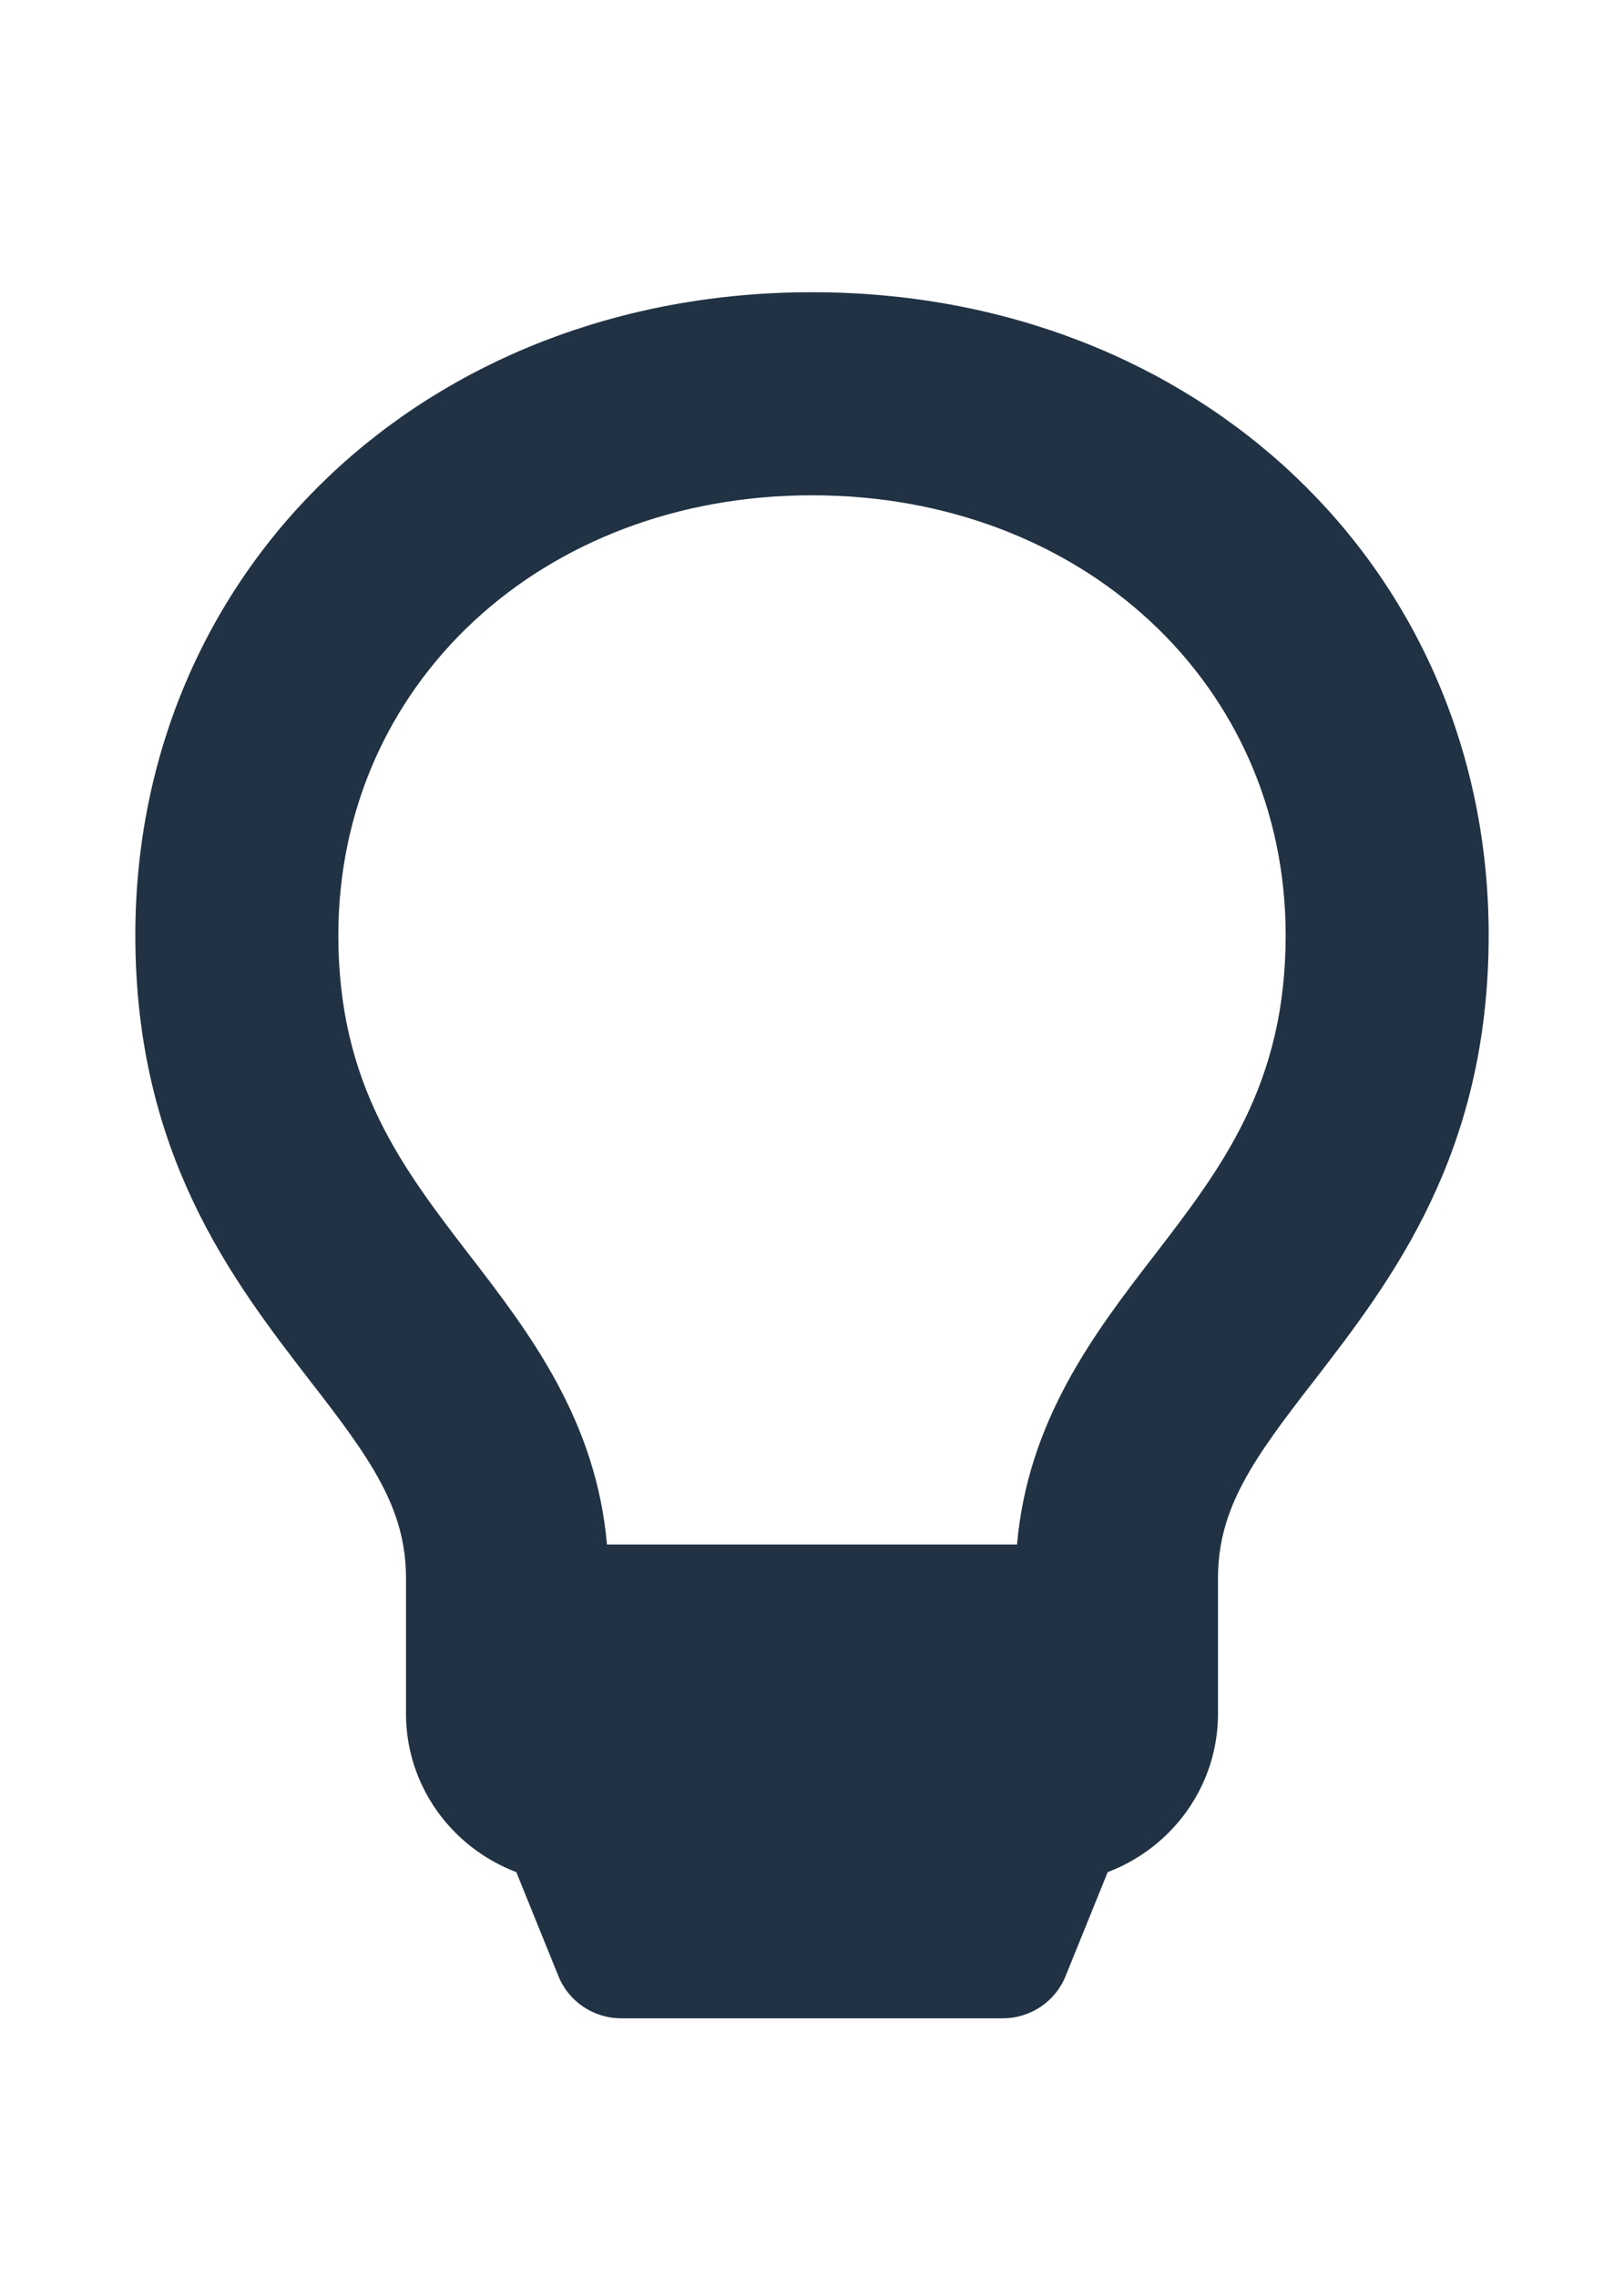
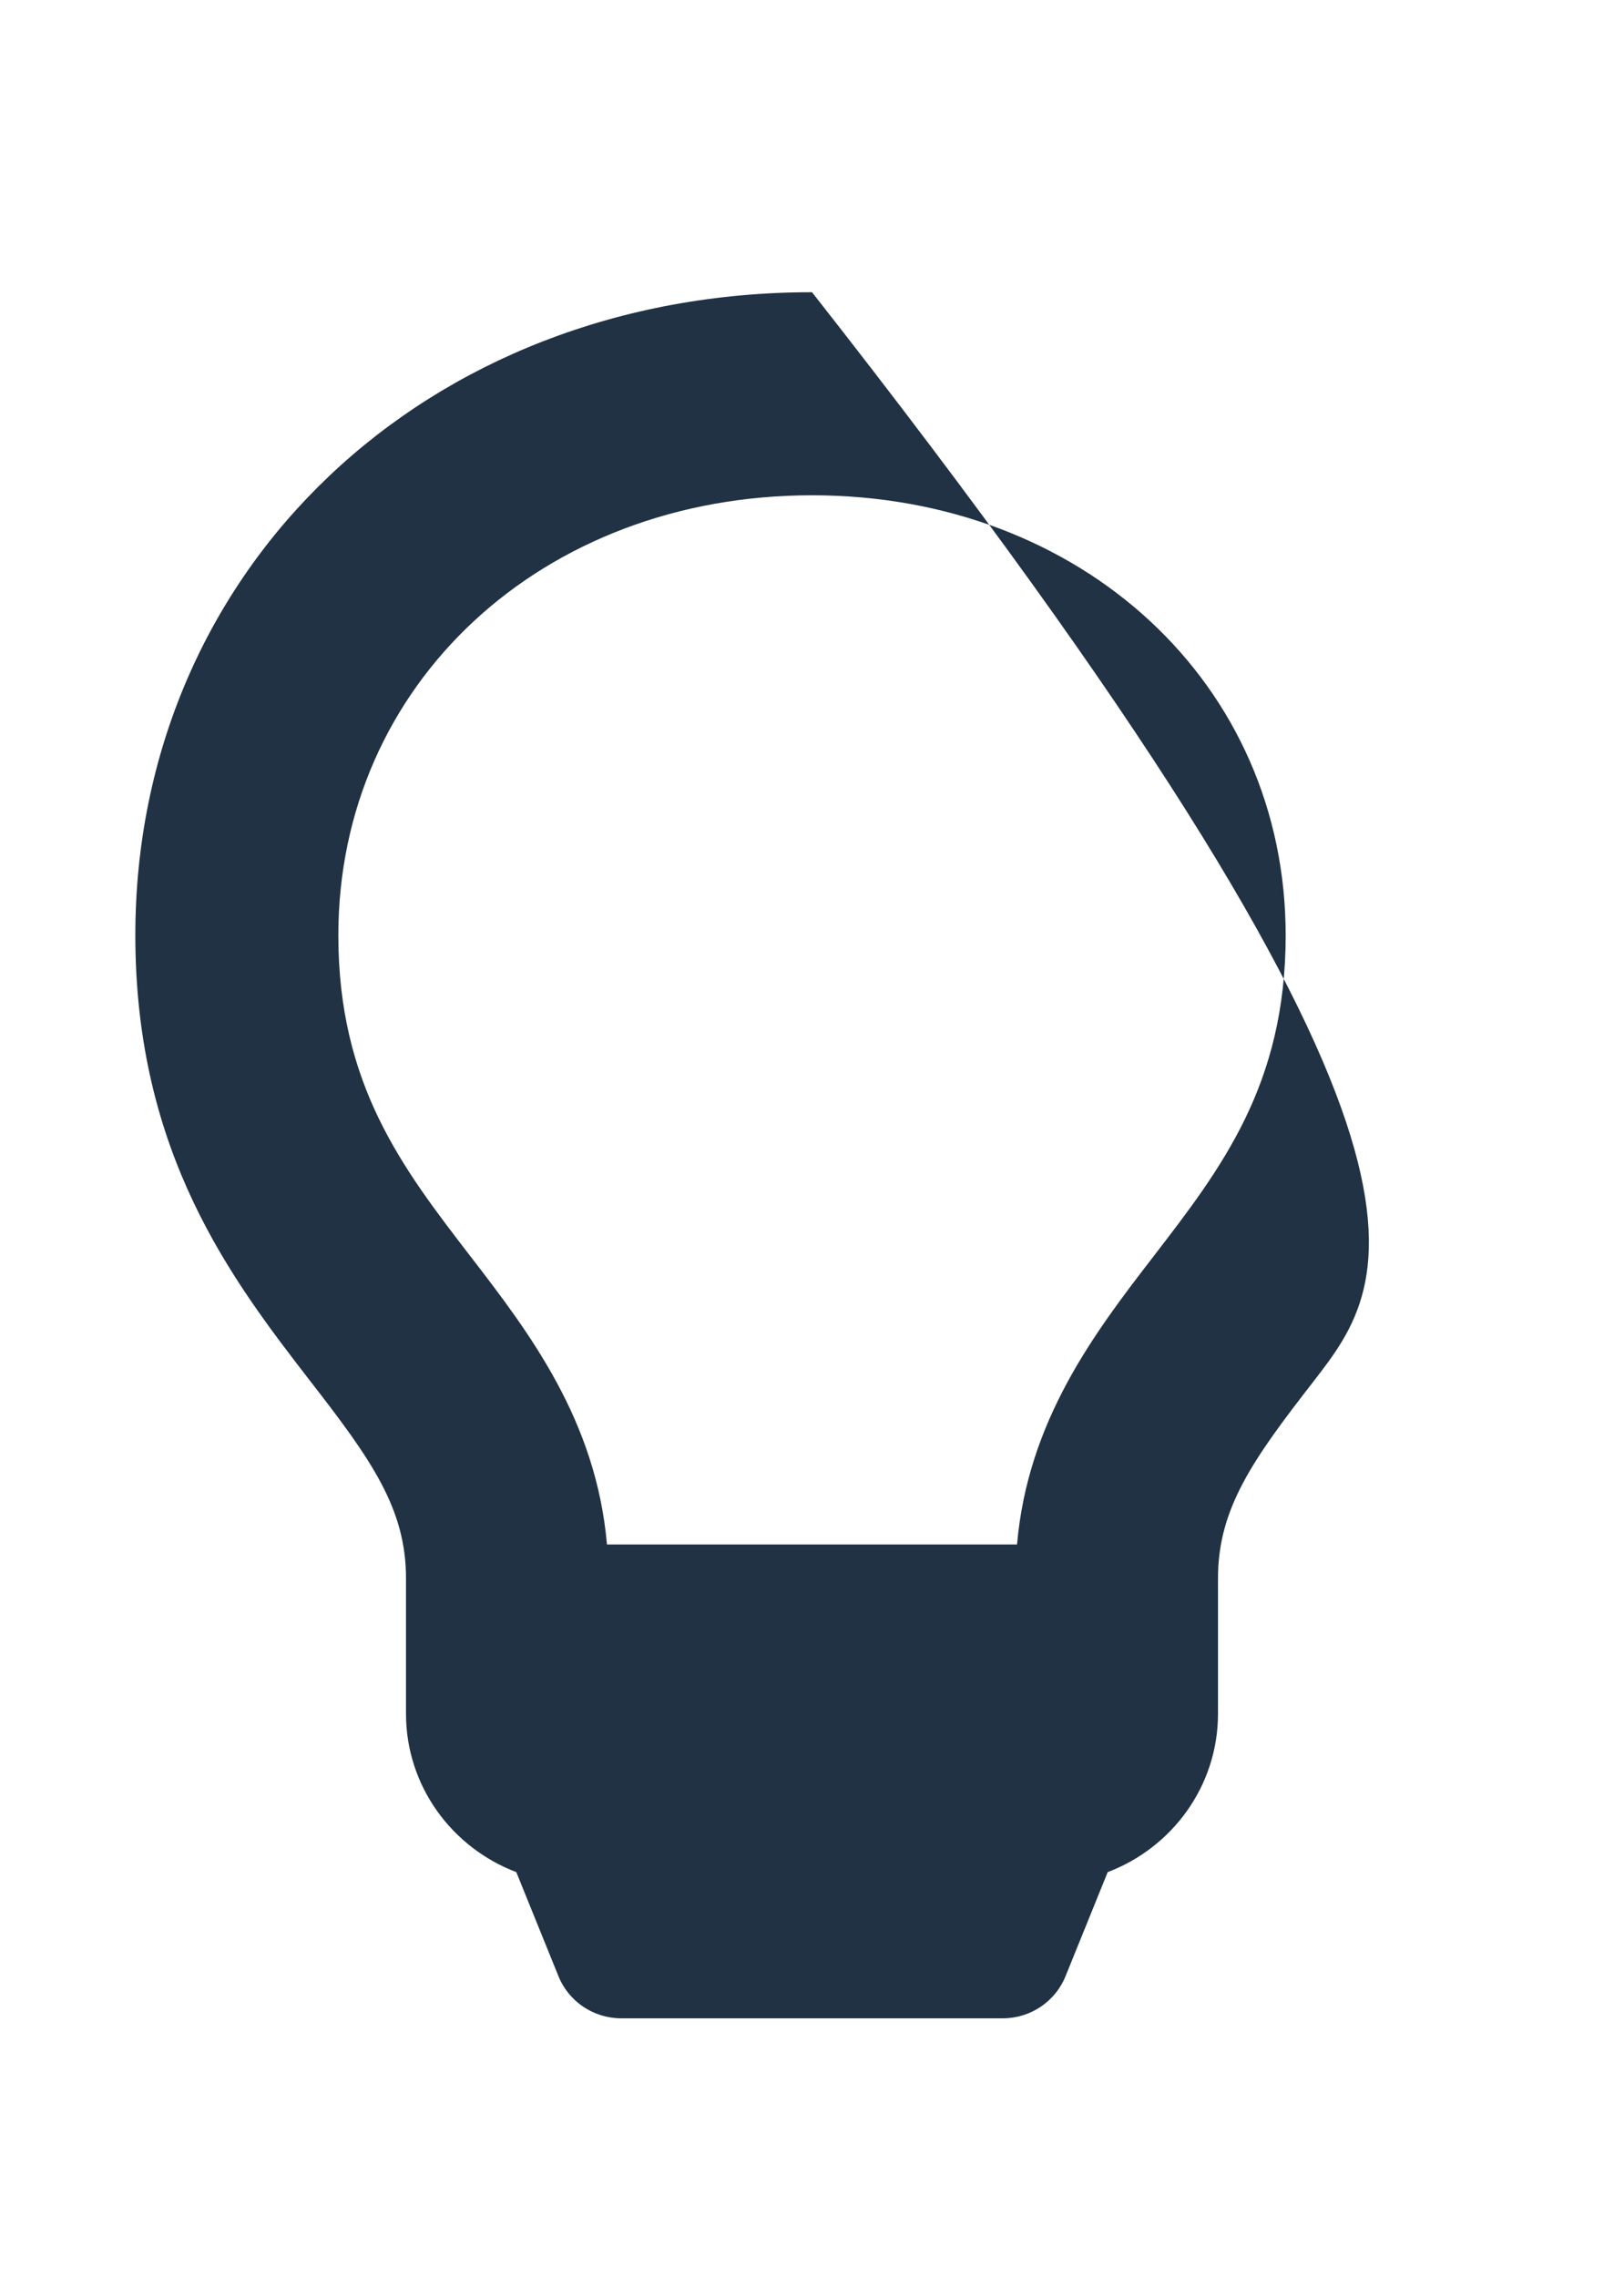
<svg xmlns="http://www.w3.org/2000/svg" width="284" height="398" viewBox="0 0 284 398" fill="none">
-   <path d="M175.37 352.833H108.63C103.778 352.833 99.4 349.875 97.625 345.378L90.288 327.273C79.047 323.013 71 312.245 71 299.583V275.917C71 263.728 64.965 255.208 54.197 241.363C40.588 223.732 23.667 201.722 23.667 163.5C23.667 99.363 74.55 51.083 142 51.083C209.45 51.083 260.333 99.363 260.333 163.5C260.333 201.722 243.412 223.732 229.803 241.363C219.035 255.208 213 263.728 213 275.917V299.583C213 312.245 204.953 323.013 193.712 327.273L186.375 345.378C184.6 349.875 180.222 352.833 175.37 352.833ZM106.145 270H177.855C179.748 248.345 191.345 233.08 201.758 219.59C213.592 204.207 224.833 189.652 224.833 163.5C224.833 119.598 189.215 86.583 142 86.583C94.785 86.583 59.167 119.598 59.167 163.5C59.167 189.652 70.408 204.207 82.242 219.59C92.655 233.08 104.252 248.345 106.145 270Z" fill="#203243" />
+   <path d="M175.37 352.833H108.63C103.778 352.833 99.4 349.875 97.625 345.378L90.288 327.273C79.047 323.013 71 312.245 71 299.583V275.917C71 263.728 64.965 255.208 54.197 241.363C40.588 223.732 23.667 201.722 23.667 163.5C23.667 99.363 74.55 51.083 142 51.083C260.333 201.722 243.412 223.732 229.803 241.363C219.035 255.208 213 263.728 213 275.917V299.583C213 312.245 204.953 323.013 193.712 327.273L186.375 345.378C184.6 349.875 180.222 352.833 175.37 352.833ZM106.145 270H177.855C179.748 248.345 191.345 233.08 201.758 219.59C213.592 204.207 224.833 189.652 224.833 163.5C224.833 119.598 189.215 86.583 142 86.583C94.785 86.583 59.167 119.598 59.167 163.5C59.167 189.652 70.408 204.207 82.242 219.59C92.655 233.08 104.252 248.345 106.145 270Z" fill="#203243" />
</svg>